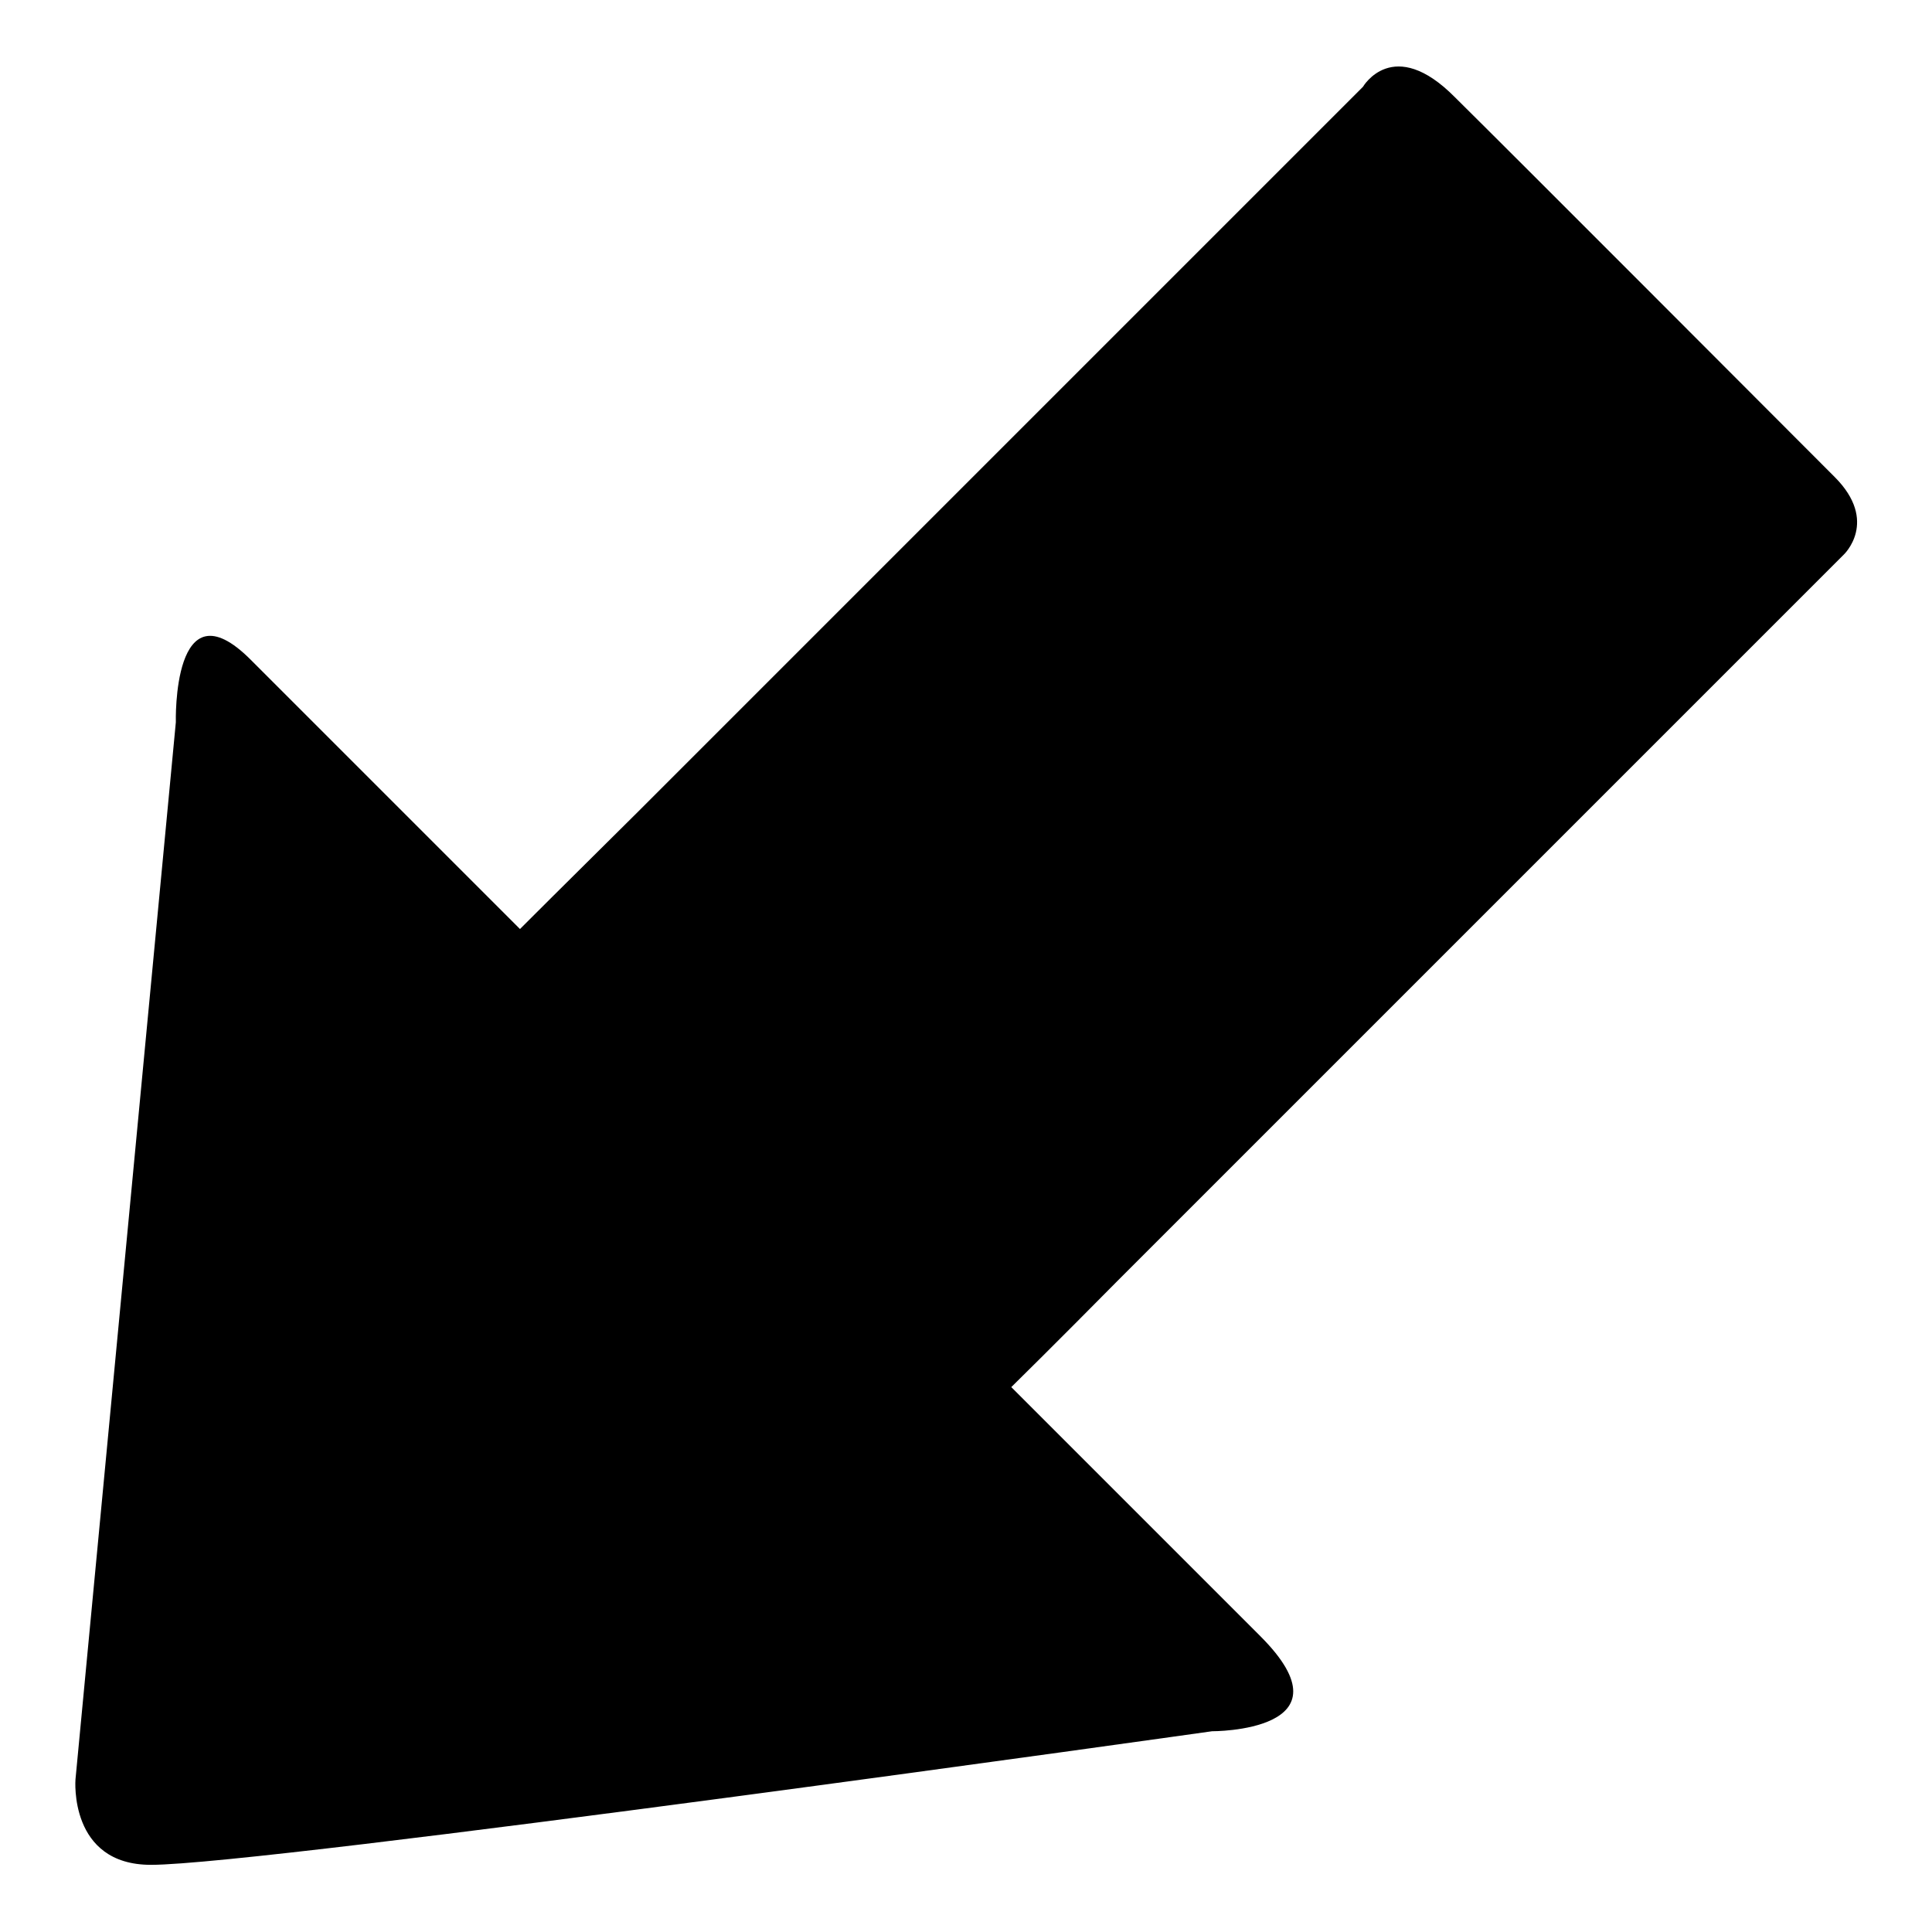
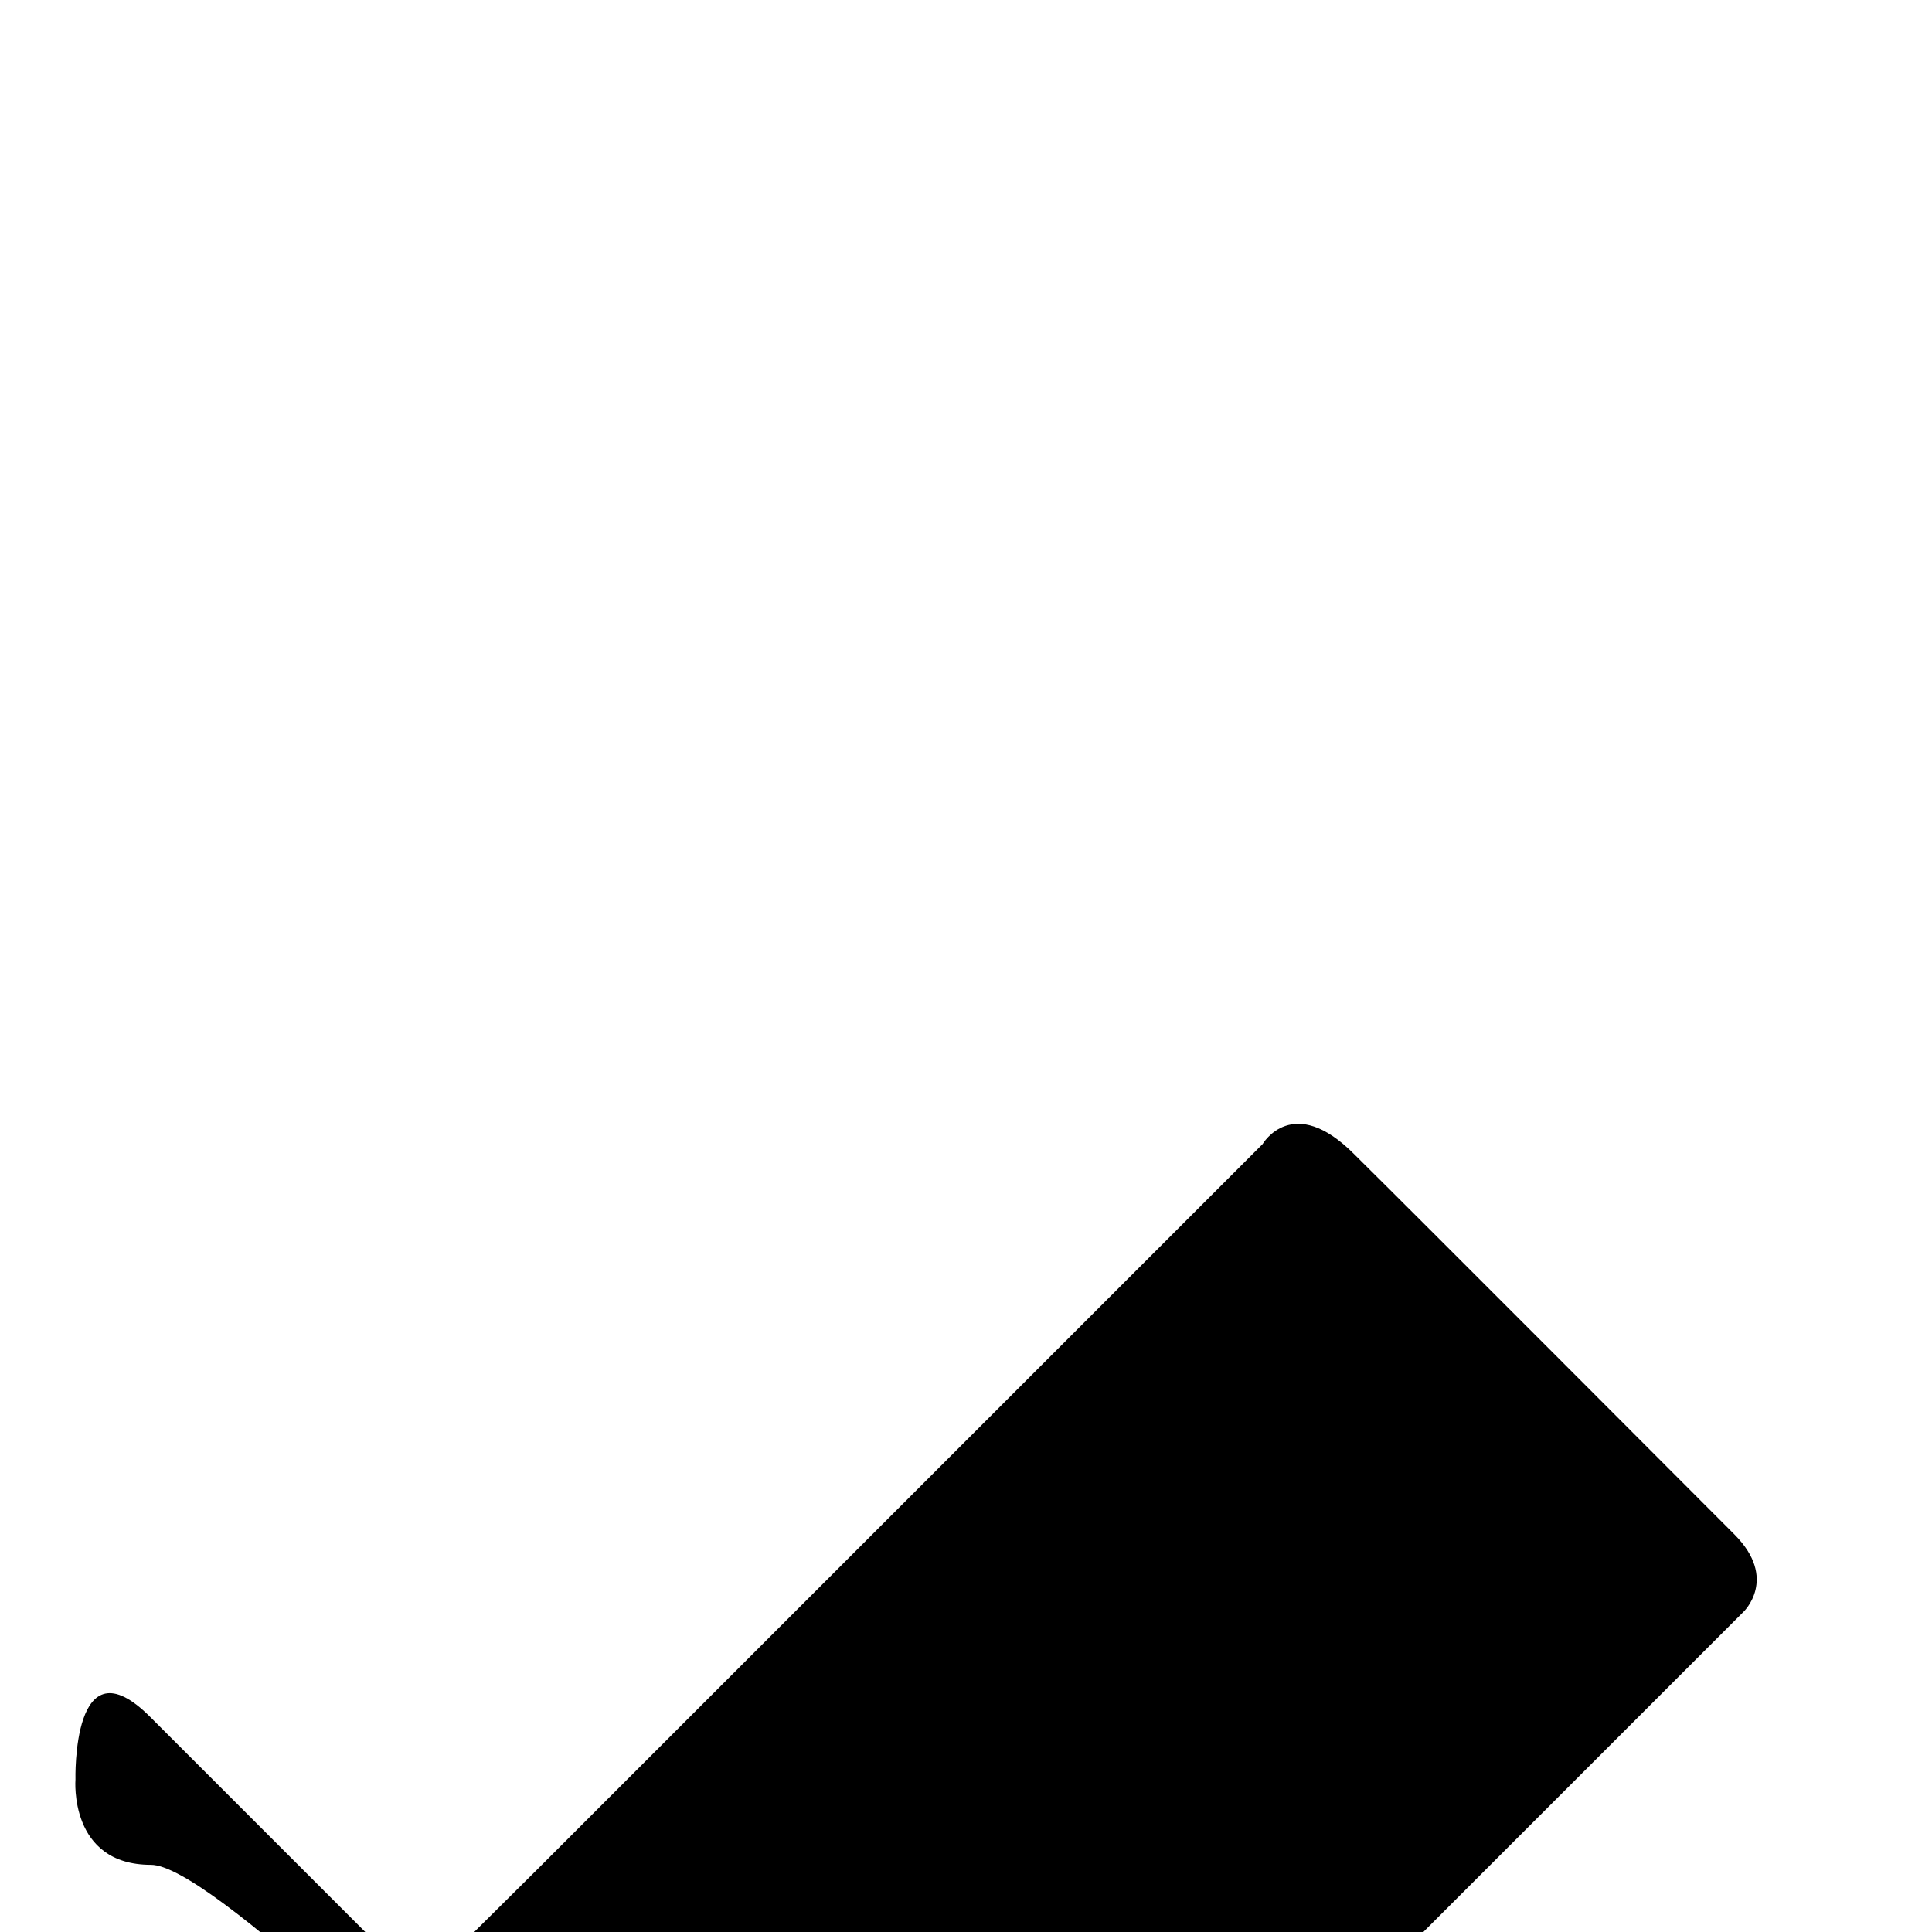
<svg xmlns="http://www.w3.org/2000/svg" version="1.1" x="0px" y="0px" viewBox="0 0 256 256" enable-background="new 0 0 256 256" xml:space="preserve">
  <g>
    <g>
      <g>
-         <path fill="#000000" d="M10,235.8L23.3,95.7c0,0-0.5-18.7,9.9-8.3c10.5,10.5,35.7,35.7,35.7,35.7s6.2-6.2,15.7-15.6c26.9-26.9,76-76,96-96c0,0,4-6.9,12.2,1.4c8.3,8.2,44.4,44.4,50.3,50.3c5.9,5.9,1.2,10.3,1.2,10.3c-19.5,19.5-70.2,70.2-96.3,96.3c-8.4,8.5-14,14-14,14s20.3,20.3,33,33c12.7,12.7-6.4,12.6-6.4,12.6S35.1,247.1,20,247.1C9.1,247.1,10,235.8,10,235.8z" />
+         <path fill="#000000" d="M10,235.8c0,0-0.5-18.7,9.9-8.3c10.5,10.5,35.7,35.7,35.7,35.7s6.2-6.2,15.7-15.6c26.9-26.9,76-76,96-96c0,0,4-6.9,12.2,1.4c8.3,8.2,44.4,44.4,50.3,50.3c5.9,5.9,1.2,10.3,1.2,10.3c-19.5,19.5-70.2,70.2-96.3,96.3c-8.4,8.5-14,14-14,14s20.3,20.3,33,33c12.7,12.7-6.4,12.6-6.4,12.6S35.1,247.1,20,247.1C9.1,247.1,10,235.8,10,235.8z" />
      </g>
      <g />
      <g />
      <g />
      <g />
      <g />
      <g />
      <g />
      <g />
      <g />
      <g />
      <g />
      <g />
      <g />
      <g />
      <g />
    </g>
  </g>
</svg>